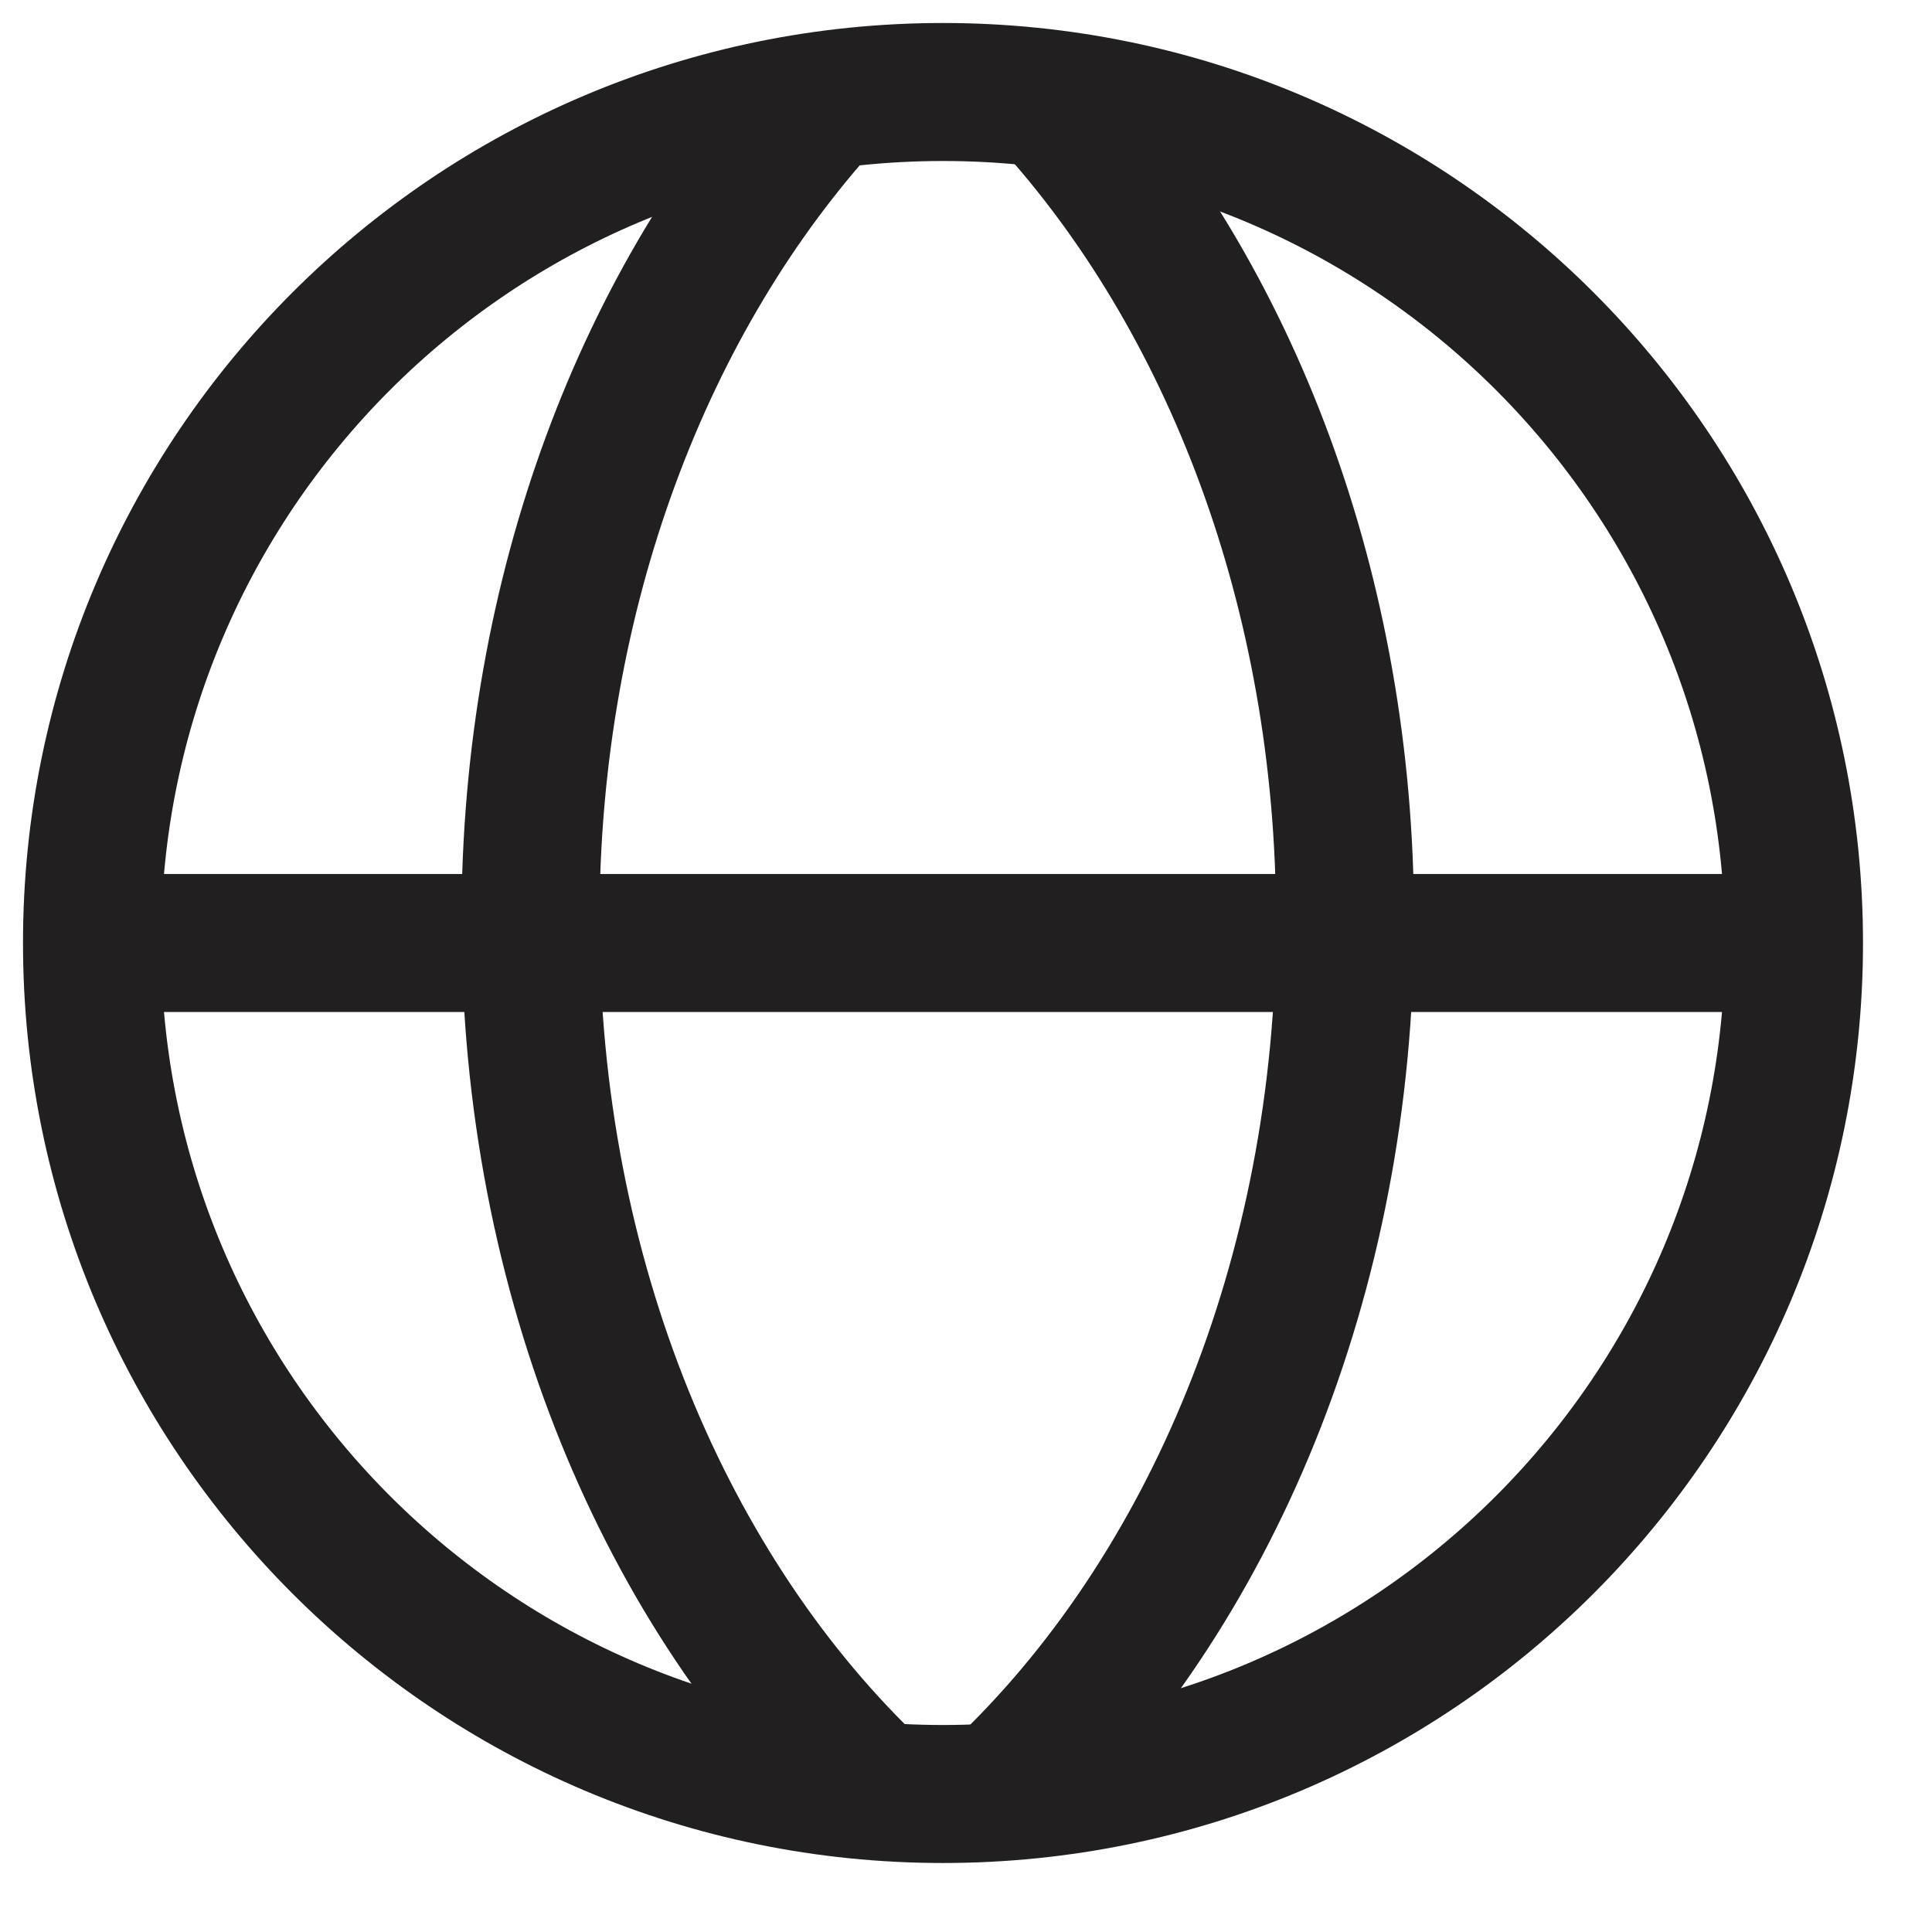
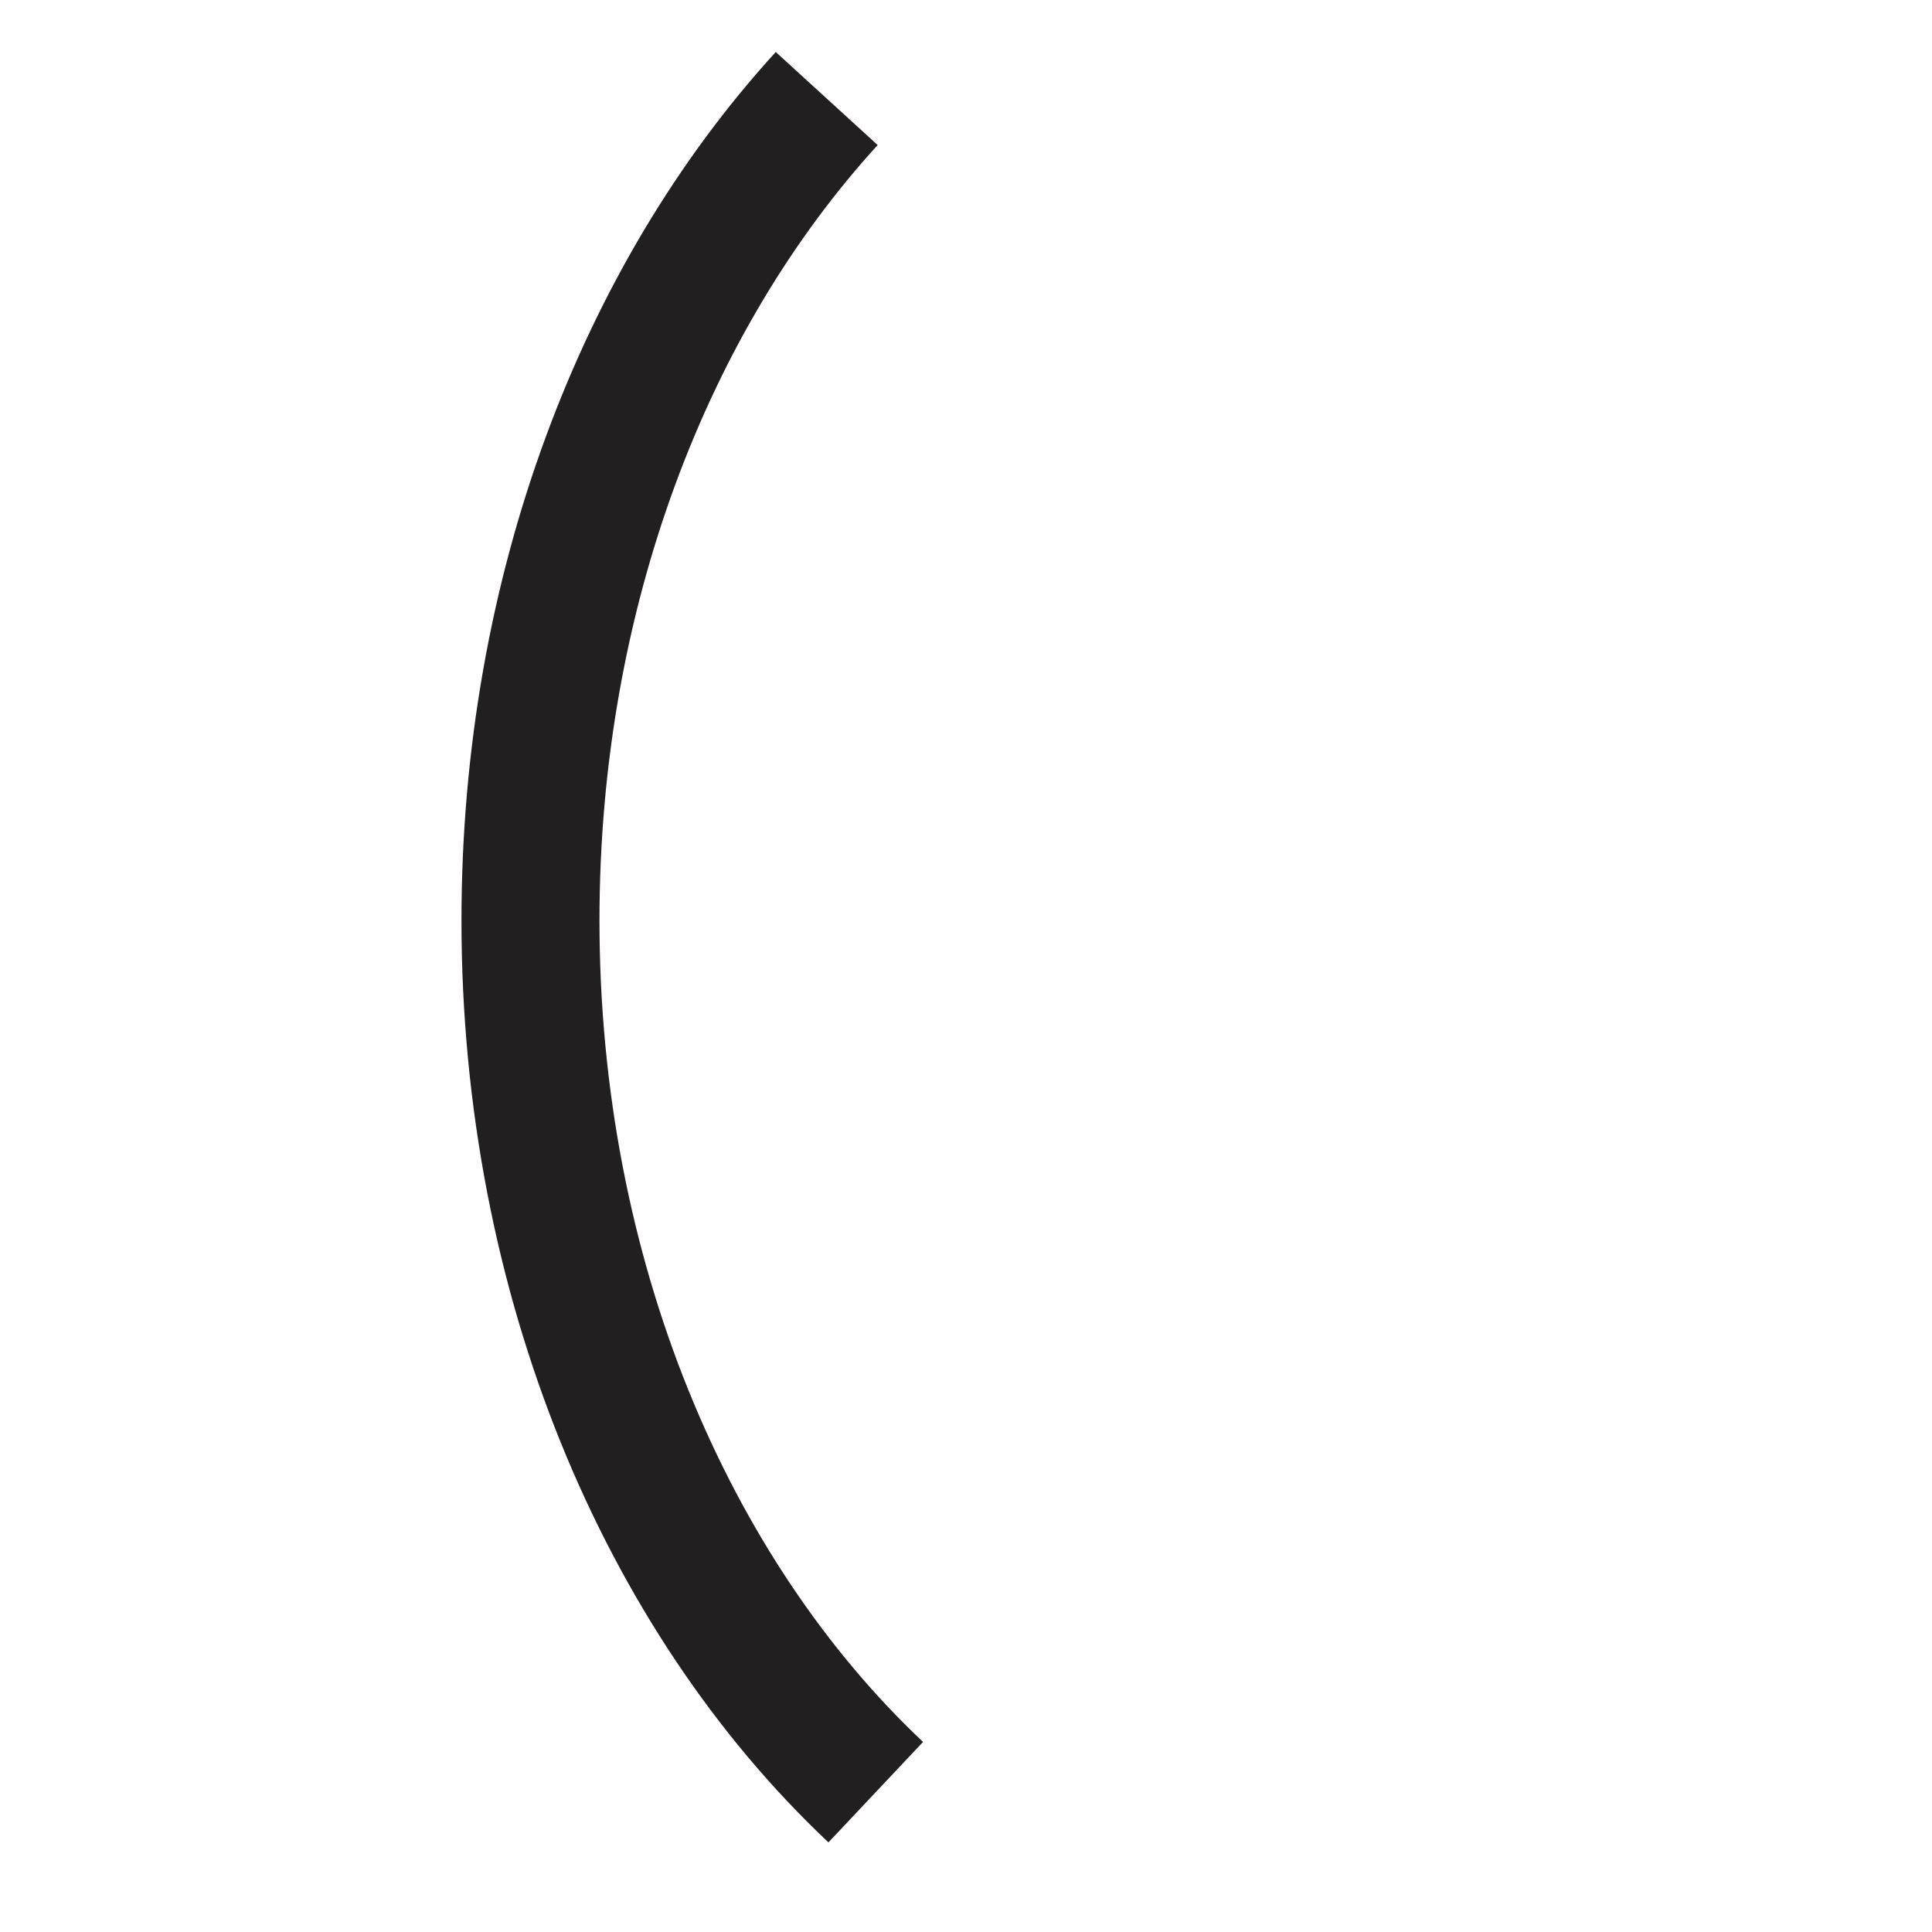
<svg xmlns="http://www.w3.org/2000/svg" width="21" height="21" viewBox="0 0 21 21" fill="none">
-   <path d="M10.25 19.5C15.359 19.5 19.5 15.359 19.5 10.25C19.5 5.141 15.359 1 10.25 1C5.141 1 1 5.141 1 10.25C1 15.359 5.141 19.5 10.25 19.5Z" stroke="#221F20" stroke-width="1.5" stroke-miterlimit="10" />
-   <path d="M10.867 19.48C13.144 17.335 14.62 13.888 14.62 10.004C14.62 6.432 13.373 3.231 11.4 1.071" stroke="#221F20" stroke-width="1.5" stroke-miterlimit="10" />
  <path d="M9.519 19.48C7.242 17.335 5.766 13.888 5.766 10.004C5.766 6.432 7.013 3.231 8.986 1.071" stroke="#221F20" stroke-width="1.5" stroke-miterlimit="10" />
-   <path d="M1 10.25H19.5" stroke="#221F20" stroke-width="1.5" stroke-miterlimit="10" />
</svg>